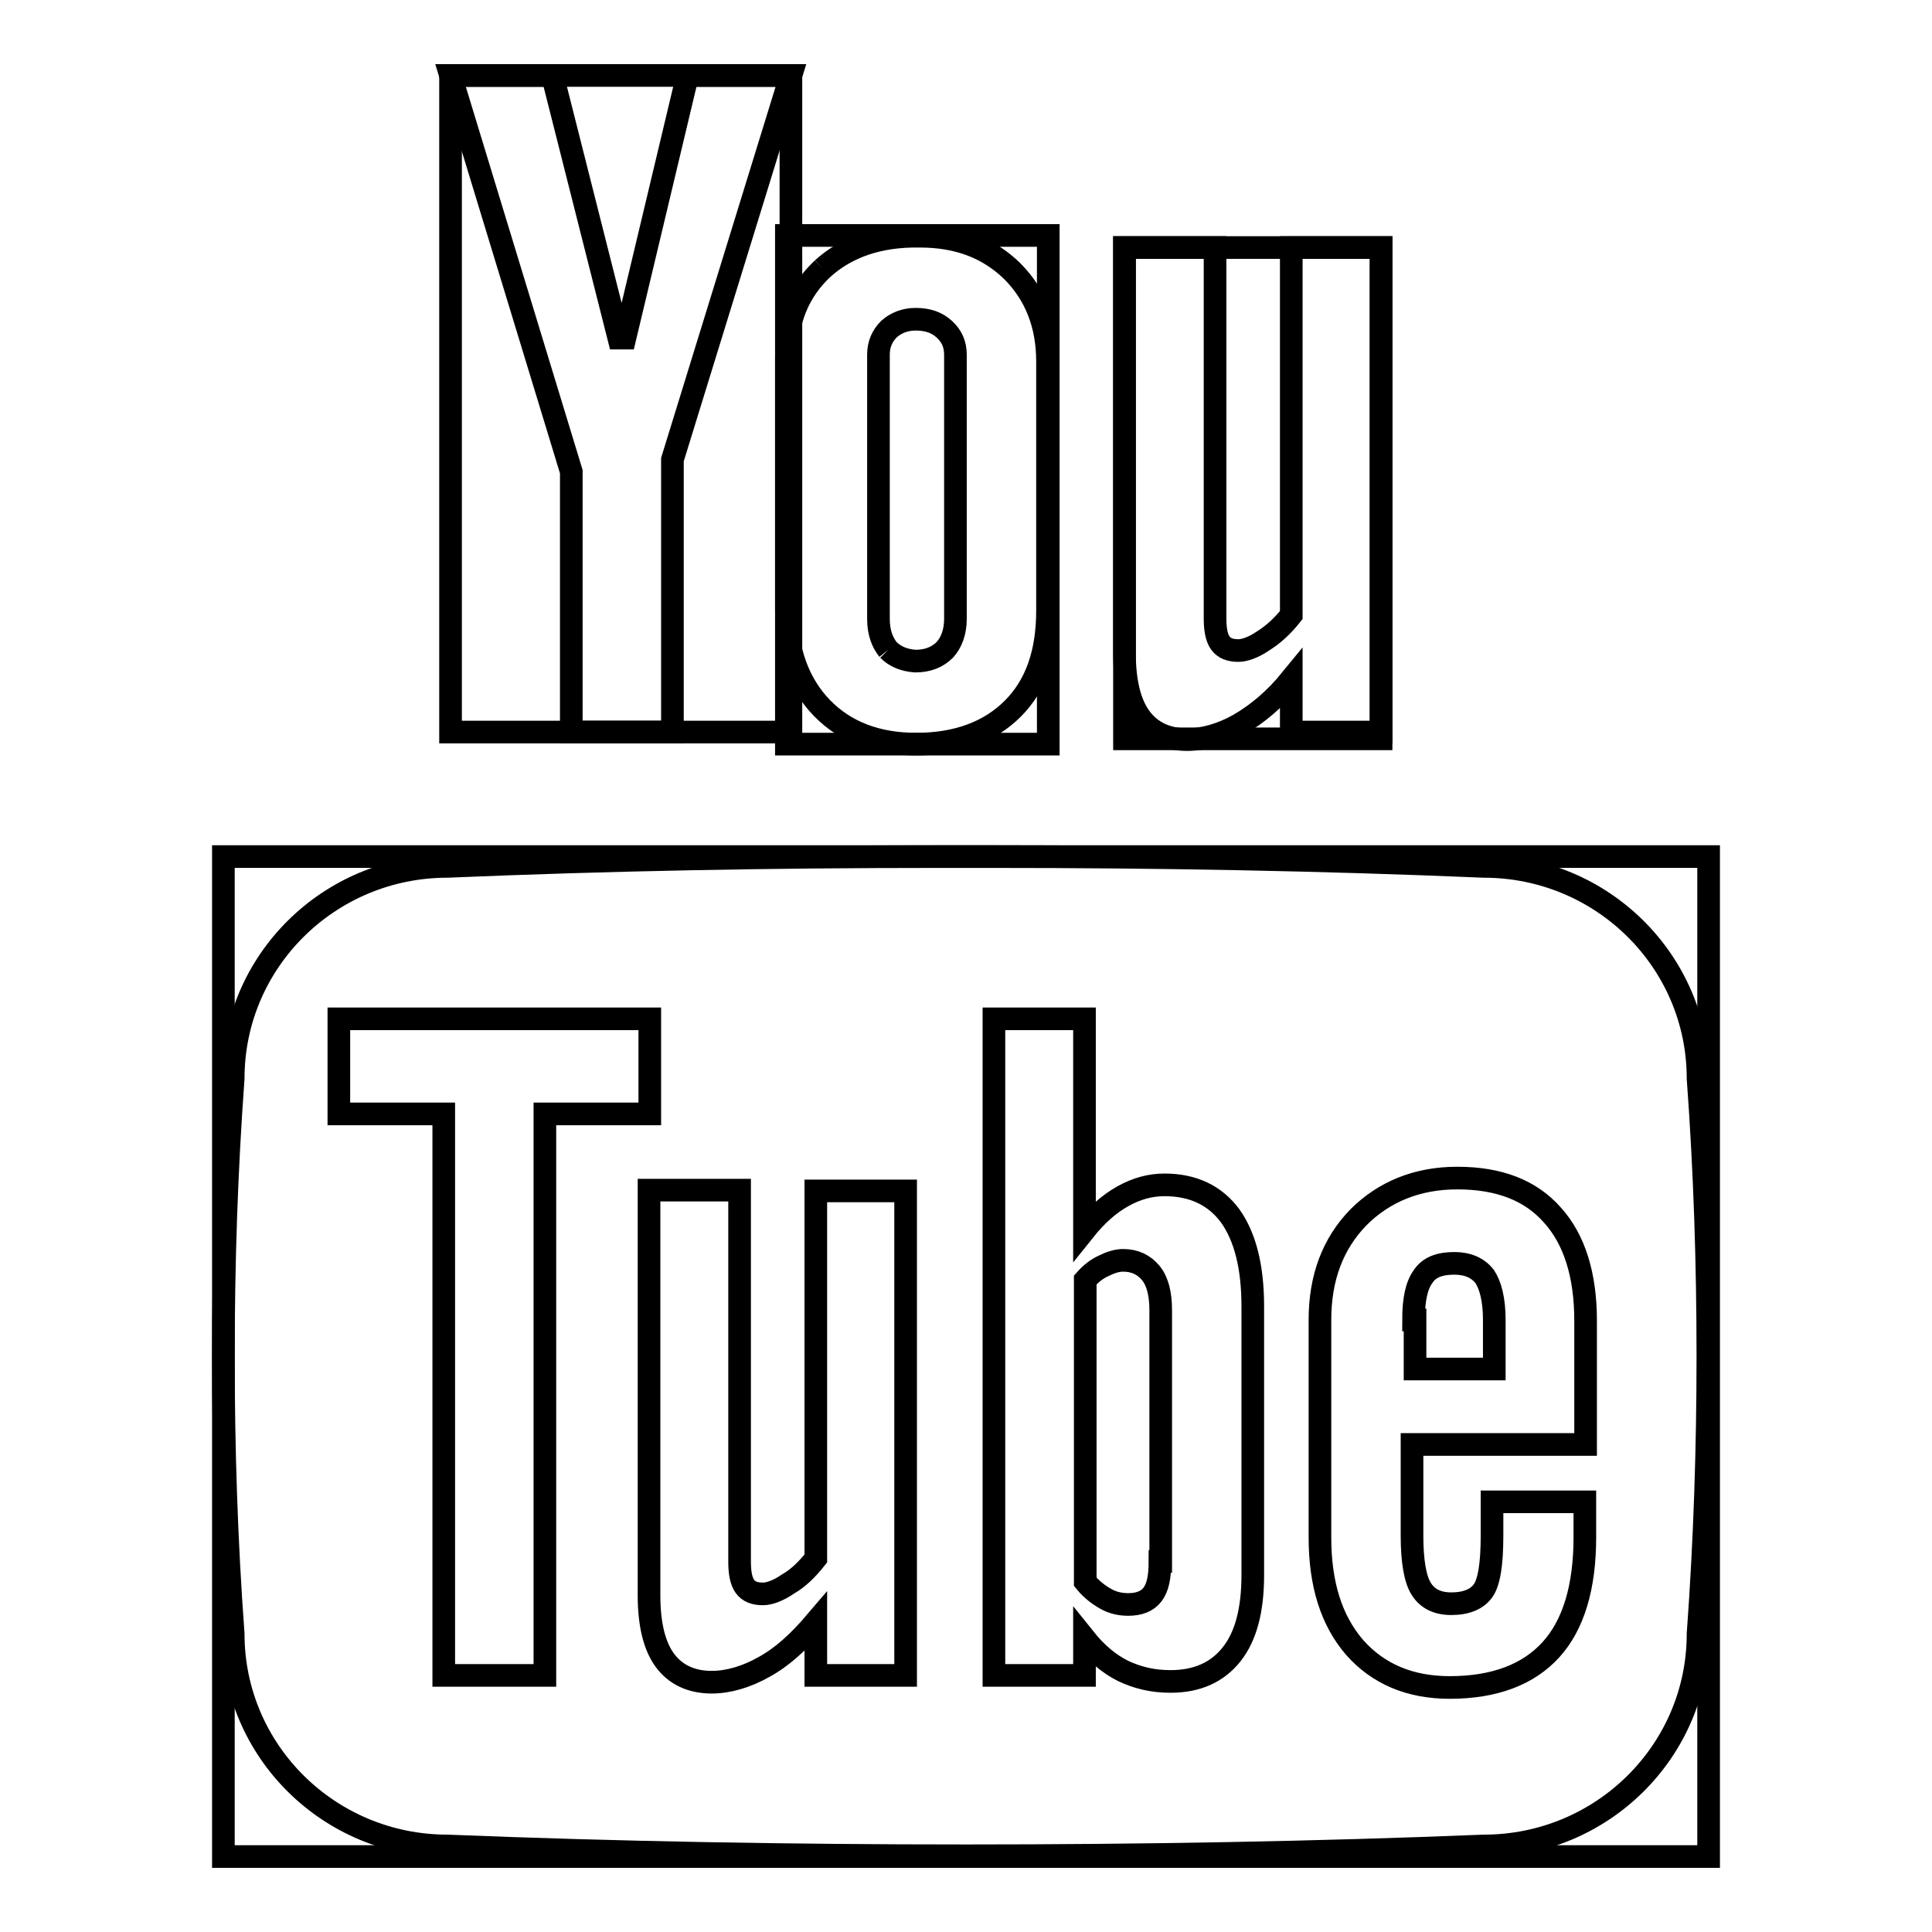
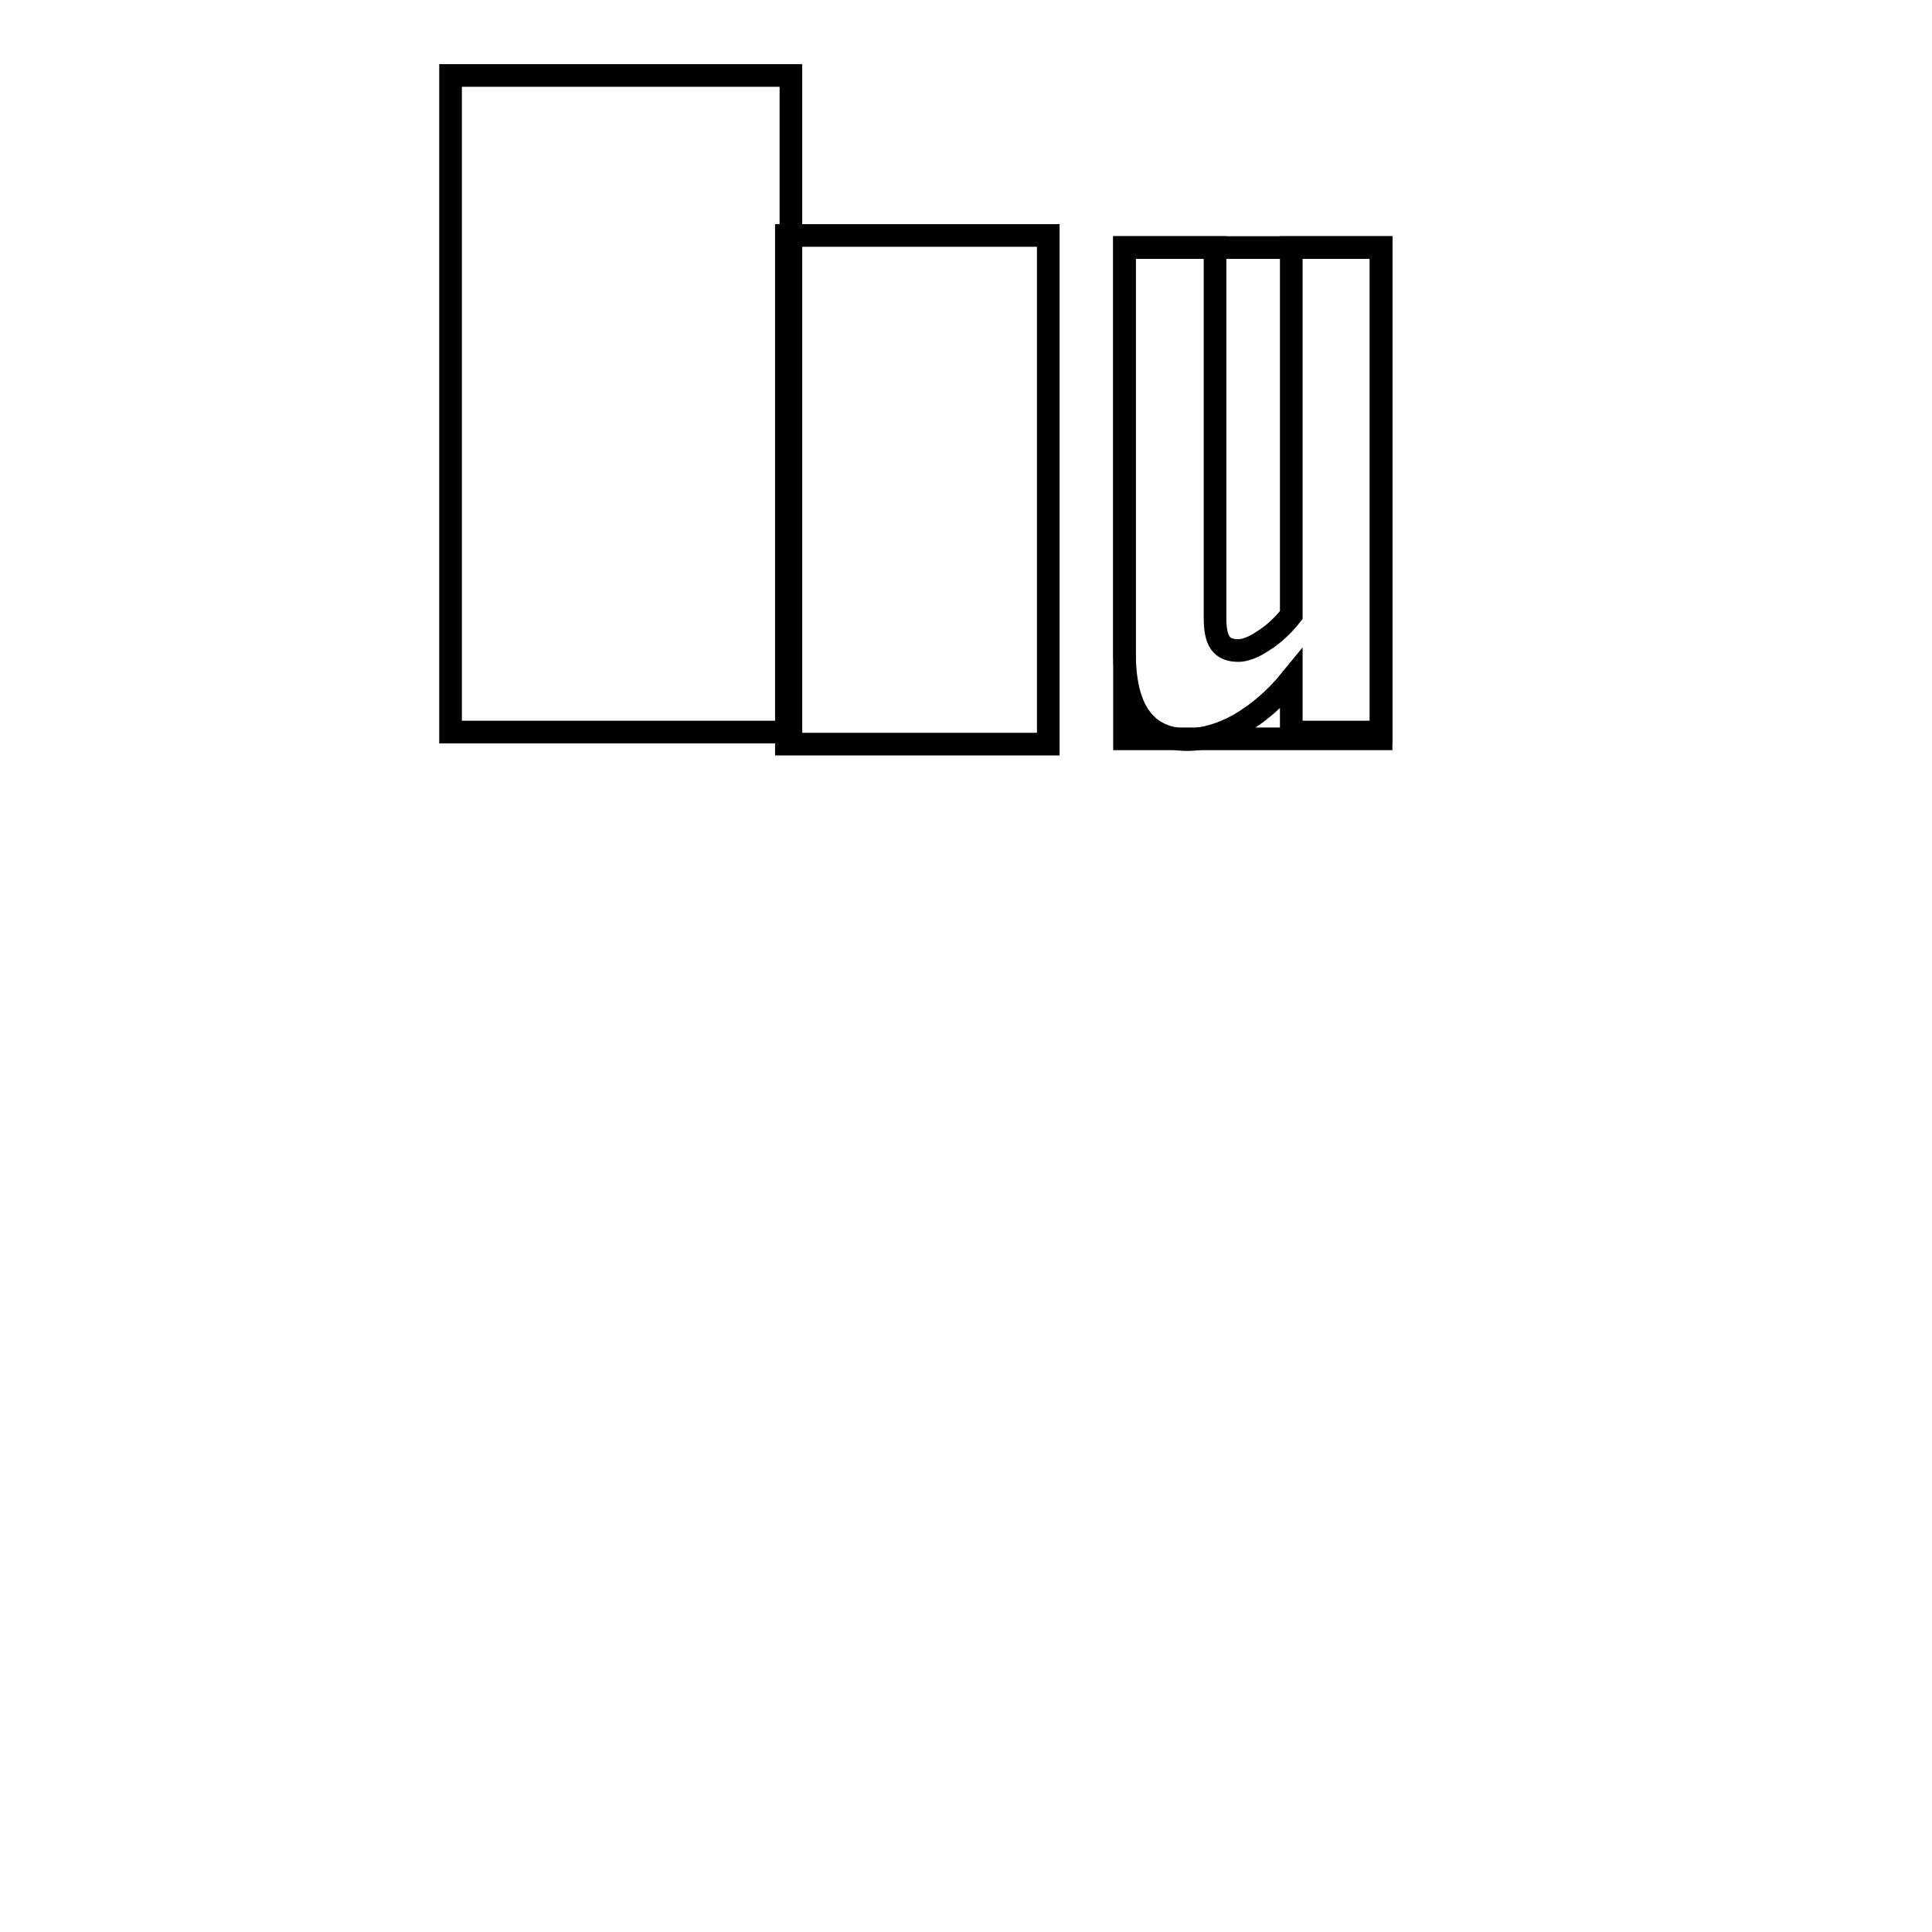
<svg xmlns="http://www.w3.org/2000/svg" version="1.1" x="0px" y="0px" viewBox="0 0 256 256" enable-background="new 0 0 256 256" xml:space="preserve">
  <g>
    <g>
-       <path stroke-width="3" fill-opacity="0" stroke="#000000" d="M128,113.5c-1.2,0-2.3,0-3.5,0c-22.2,0-43.9,0.4-65.2,1.3c-15.7,0-28.4,12.6-28.4,28.1c-0.9,12.3-1.3,24.6-1.3,36.8c0,12.3,0.4,24.6,1.3,36.8c0,15.5,12.7,28.1,28.4,28.1c22.4,0.9,45.3,1.3,68.7,1.3c23.3,0,46.3-0.4,68.6-1.3c15.7,0,28.4-12.6,28.4-28.1c0.9-12.3,1.3-24.6,1.3-36.8c0-12.3-0.4-24.6-1.3-36.8c0-15.5-12.7-28.1-28.4-28.1c-21.3-0.9-43-1.3-65.2-1.3C130.3,113.5,129.2,113.5,128,113.5" />
-       <path stroke-width="3" fill-opacity="0" stroke="#000000" d="M29.6,113.5h196.8V246H29.6V113.5z" />
-       <path stroke-width="3" fill-opacity="0" stroke="#000000" d="M91.1,10l-8.3,34.8H82L73.2,10H59.7l16,52.5V97h13.4V60.9L104.8,10H91.1z" />
      <path stroke-width="3" fill-opacity="0" stroke="#000000" d="M59.7,10h45.1v87H59.7V10z" />
-       <path stroke-width="3" fill-opacity="0" stroke="#000000" d="M117.7,86.1c-0.8-1-1.3-2.3-1.3-4.1V47c0-1.4,0.5-2.5,1.4-3.4c0.9-0.8,2.1-1.3,3.5-1.3c1.6,0,2.8,0.4,3.8,1.3c1,0.9,1.5,2,1.5,3.4v35c0,1.7-0.5,3.1-1.4,4.1c-1,1-2.3,1.5-3.9,1.5C119.8,87.5,118.6,87,117.7,86.1 M109,35.6c-3.2,3-4.8,6.9-4.8,11.9l0,33.3c0,5.4,1.6,9.8,4.7,13c3.1,3.2,7.3,4.8,12.5,4.8c5.4,0,9.7-1.6,12.8-4.7c3.1-3.1,4.6-7.4,4.6-13V47.9c0-4.9-1.6-8.9-4.7-12c-3.2-3.1-7.2-4.6-12.2-4.6C116.5,31.2,112.2,32.7,109,35.6" />
      <path stroke-width="3" fill-opacity="0" stroke="#000000" d="M104.2,31.2h34.7v67.4h-34.7V31.2L104.2,31.2z" />
      <path stroke-width="3" fill-opacity="0" stroke="#000000" d="M171.1,32.8v48.7c-1.1,1.4-2.4,2.6-3.7,3.4c-1.3,0.9-2.5,1.3-3.3,1.3c-1.1,0-1.9-0.3-2.4-1s-0.7-1.8-0.7-3.3V32.8H149v53.7c0,3.8,0.7,6.7,2.1,8.6c1.4,1.9,3.5,2.9,6.2,2.9c2.2,0,4.6-0.7,6.9-2c2.4-1.4,4.7-3.3,6.9-6V97H183V32.8H171.1L171.1,32.8z" />
      <path stroke-width="3" fill-opacity="0" stroke="#000000" d="M149,32.8H183v65.1H149V32.8L149,32.8z" />
-       <path stroke-width="3" fill-opacity="0" stroke="#000000" d="M86.1,135H44.9v12.6h13.9V222h13.4v-74.4h13.9L86.1,135L86.1,135z M108.1,206.5c-1.1,1.4-2.3,2.6-3.7,3.4c-1.3,0.9-2.5,1.3-3.3,1.3c-1.1,0-1.9-0.3-2.4-1c-0.5-0.7-0.7-1.8-0.7-3.3v-49.2H86v53.7c0,3.8,0.7,6.7,2.1,8.6c1.4,1.9,3.5,2.9,6.2,2.9c2.2,0,4.6-0.7,6.9-2c2.4-1.3,4.6-3.3,6.9-6v7.1h11.9v-64.2h-11.9V206.5L108.1,206.5L108.1,206.5z M154.3,157c-1.9,0-3.7,0.5-5.5,1.5c-1.8,1-3.5,2.5-5.1,4.5v-28h-12v87h12v-4.9c1.6,2,3.3,3.4,5.1,4.3c1.9,0.9,3.9,1.4,6.3,1.4c3.5,0,6.2-1.2,8.1-3.6c1.9-2.4,2.8-5.9,2.8-10.5v-35.6c0-5.2-1-9.2-3-12C161,158.4,158.1,157,154.3,157 M153.7,206.9c0,2.1-0.3,3.5-1,4.4c-0.7,0.9-1.8,1.3-3.2,1.3c-1,0-2-0.2-2.9-0.7c-0.9-0.5-1.9-1.2-2.8-2.3v-40c0.8-0.9,1.6-1.5,2.5-1.9c0.8-0.4,1.7-0.7,2.5-0.7c1.6,0,2.8,0.6,3.7,1.7c0.9,1.1,1.3,2.8,1.3,4.9V206.9L153.7,206.9z M210.1,191.4v-16.4c0-6.1-1.5-10.8-4.4-14c-2.9-3.3-7.1-4.9-12.6-4.9c-5.3,0-9.7,1.8-13.1,5.2c-3.4,3.5-5.1,8-5.1,13.6v28.8c0,6.2,1.5,11,4.6,14.6c3.1,3.5,7.3,5.3,12.6,5.3c5.9,0,10.4-1.7,13.4-5c3-3.3,4.5-8.3,4.5-14.9V199h-12.3v4.5c0,3.8-0.4,6.2-1.2,7.3c-0.8,1.1-2.2,1.7-4.2,1.7c-1.9,0-3.2-0.7-4-2c-0.8-1.3-1.2-3.7-1.2-7v-12.1H210.1L210.1,191.4z M187.3,174.9c0-2.7,0.4-4.6,1.3-5.8c0.8-1.2,2.2-1.7,4.1-1.7c1.8,0,3.1,0.6,4,1.7c0.8,1.2,1.3,3.1,1.3,5.8v6.5h-10.5V174.9L187.3,174.9z" />
    </g>
  </g>
</svg>